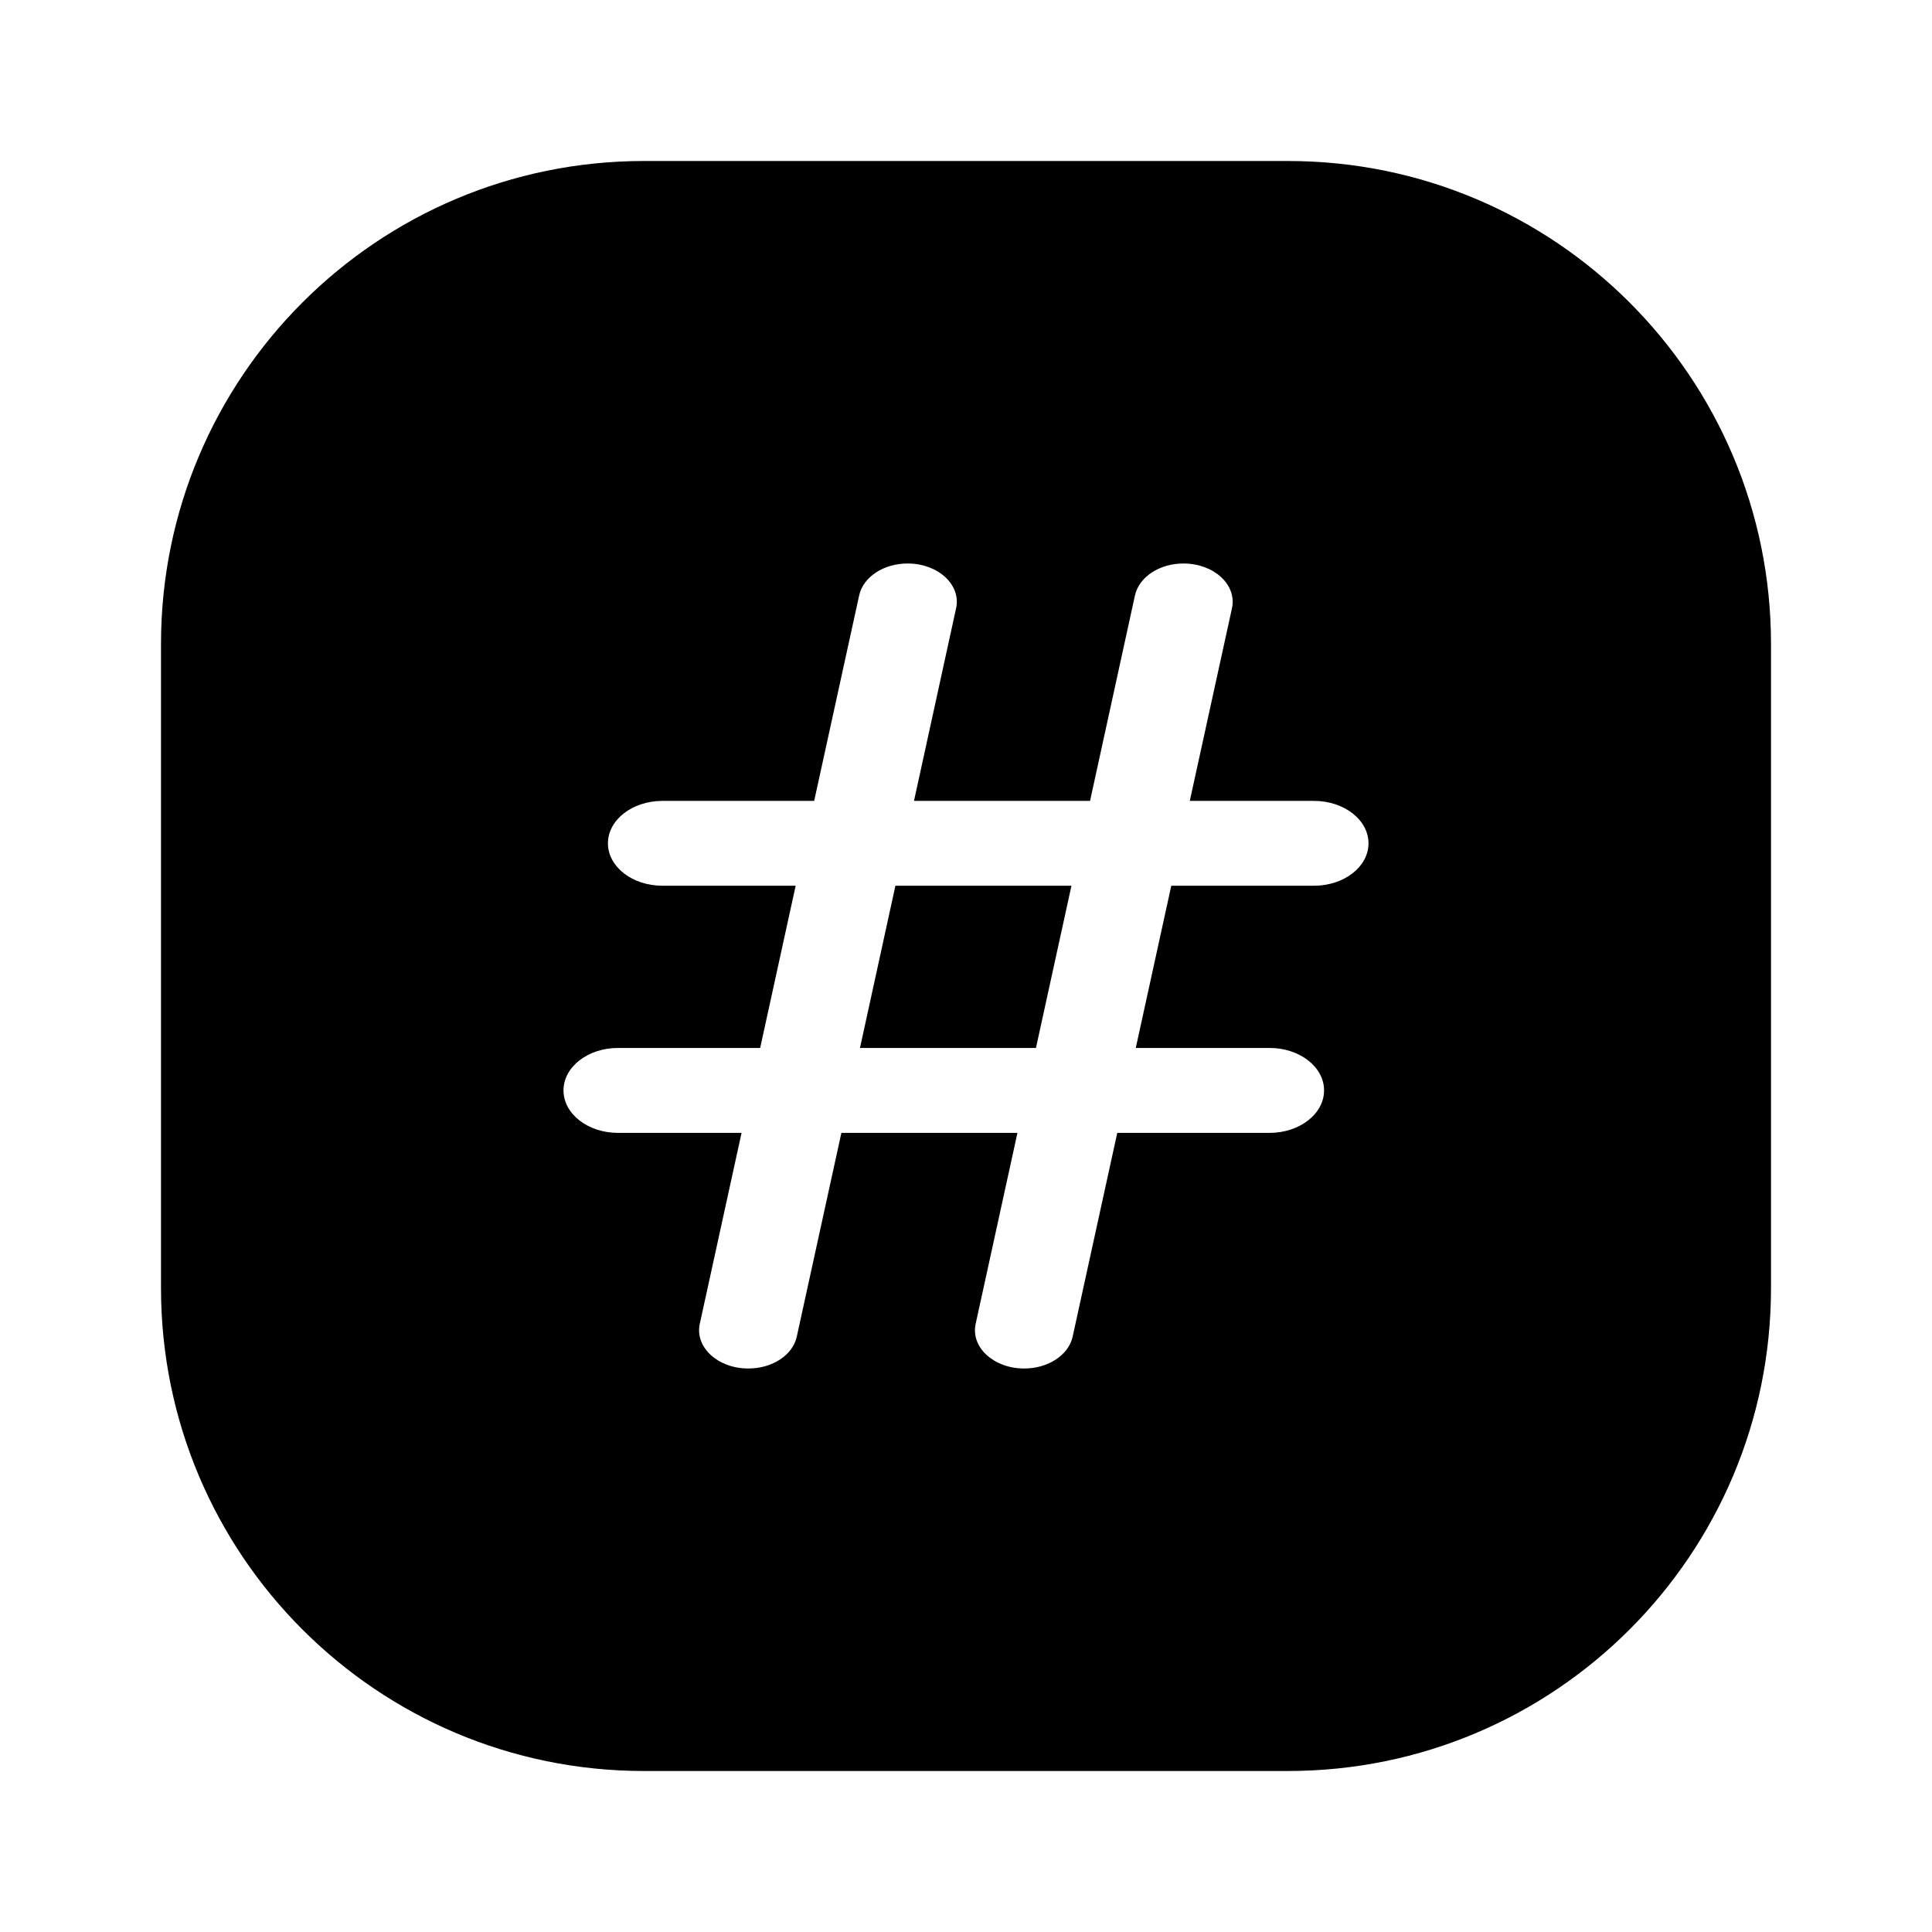
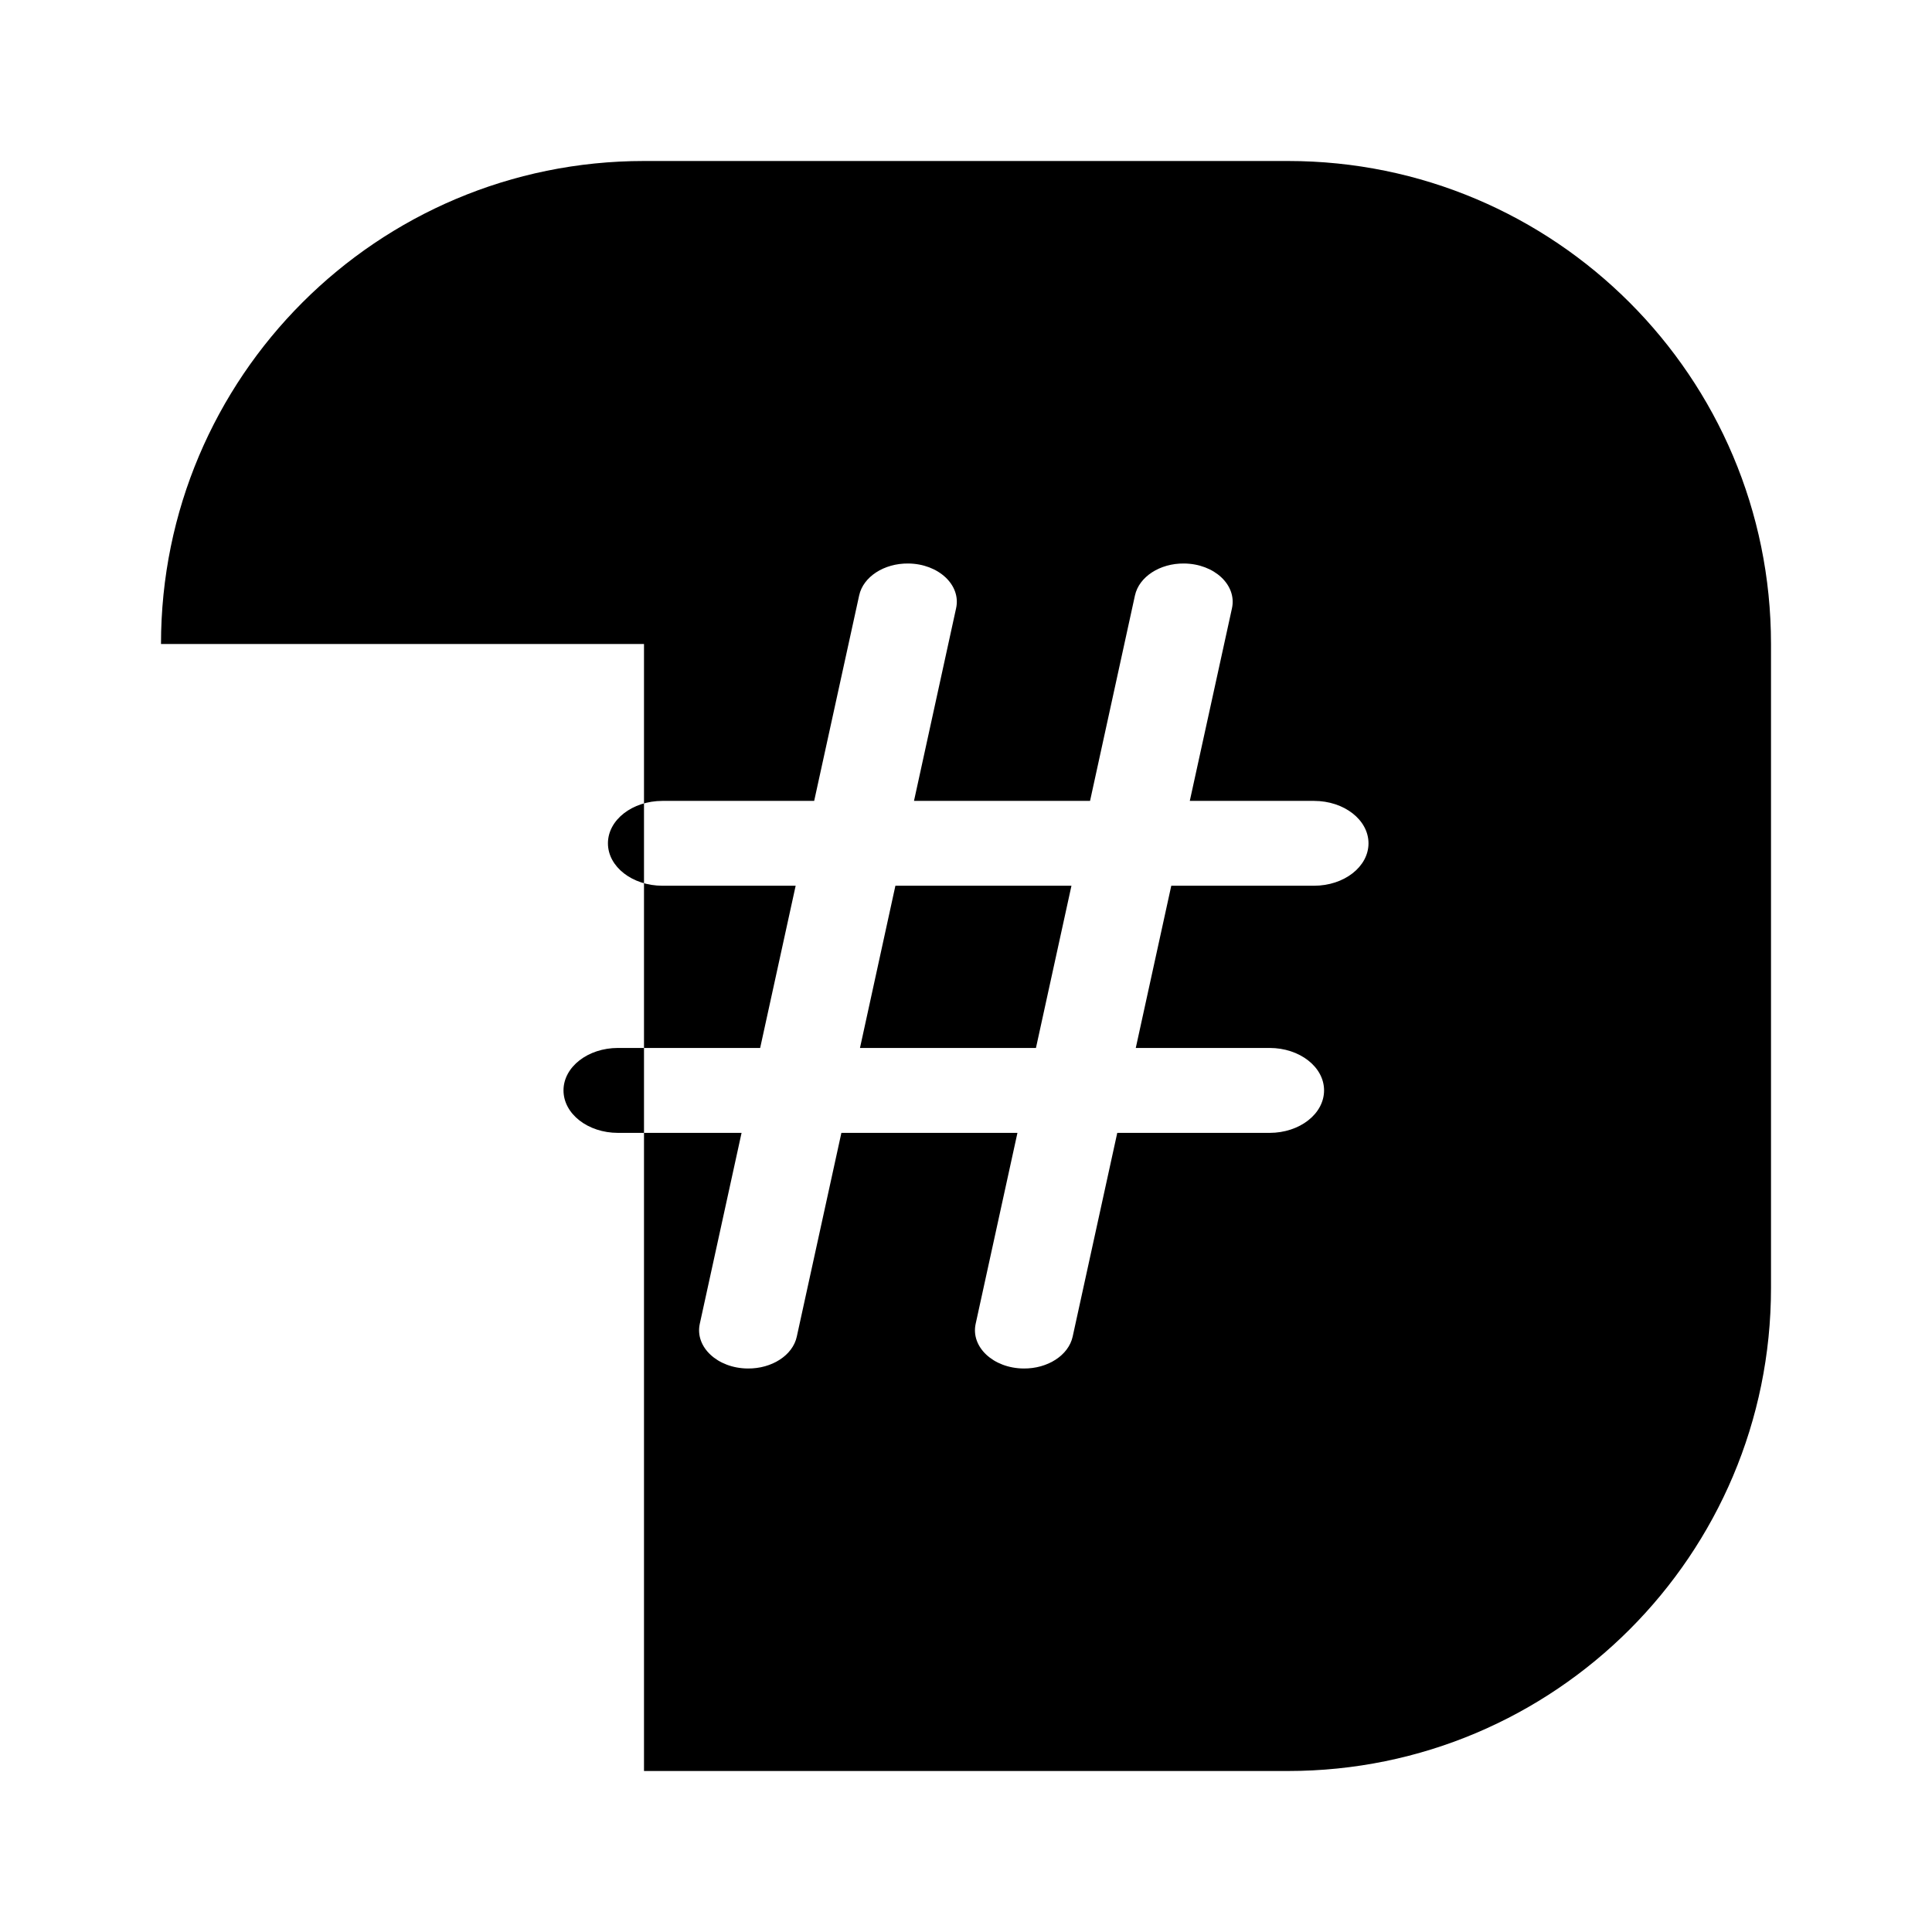
<svg xmlns="http://www.w3.org/2000/svg" width="24" height="24" viewBox="0 0 24 24" fill="none">
-   <path fill-rule="evenodd" clip-rule="evenodd" d="M2 8C2 4.686 4.686 2 8 2H16C19.314 2 22 4.686 22 8V16C22 19.314 19.314 22 16 22H8C4.686 22 2 19.314 2 16V8ZM9.898 16.604C9.848 16.835 9.59 17.003 9.289 17C8.913 16.997 8.63 16.733 8.693 16.445L9.212 14.073H7.677C7.303 14.073 7 13.837 7 13.545C7 13.254 7.303 13.018 7.677 13.018H9.443L9.884 11.003H8.229C7.855 11.003 7.552 10.767 7.552 10.476C7.552 10.185 7.855 9.949 8.229 9.949H10.114L10.673 7.396C10.723 7.165 10.982 6.997 11.282 7C11.657 7.003 11.941 7.267 11.877 7.556L11.354 9.949H13.541L14.099 7.396C14.15 7.165 14.408 6.997 14.708 7C15.084 7.003 15.367 7.267 15.304 7.556L14.78 9.949H16.323C16.697 9.949 17 10.185 17 10.476C17 10.767 16.697 11.003 16.323 11.003H14.55L14.109 13.018H15.771C16.145 13.018 16.448 13.254 16.448 13.545C16.448 13.837 16.145 14.073 15.771 14.073H13.879L13.325 16.604C13.274 16.835 13.016 17.003 12.716 17C12.34 16.997 12.057 16.733 12.12 16.445L12.639 14.073H10.452L9.898 16.604ZM10.683 13.018L11.123 11.003H13.31L12.869 13.018H10.683Z" fill="black" />
+   <path fill-rule="evenodd" clip-rule="evenodd" d="M2 8C2 4.686 4.686 2 8 2H16C19.314 2 22 4.686 22 8V16C22 19.314 19.314 22 16 22H8V8ZM9.898 16.604C9.848 16.835 9.59 17.003 9.289 17C8.913 16.997 8.63 16.733 8.693 16.445L9.212 14.073H7.677C7.303 14.073 7 13.837 7 13.545C7 13.254 7.303 13.018 7.677 13.018H9.443L9.884 11.003H8.229C7.855 11.003 7.552 10.767 7.552 10.476C7.552 10.185 7.855 9.949 8.229 9.949H10.114L10.673 7.396C10.723 7.165 10.982 6.997 11.282 7C11.657 7.003 11.941 7.267 11.877 7.556L11.354 9.949H13.541L14.099 7.396C14.15 7.165 14.408 6.997 14.708 7C15.084 7.003 15.367 7.267 15.304 7.556L14.78 9.949H16.323C16.697 9.949 17 10.185 17 10.476C17 10.767 16.697 11.003 16.323 11.003H14.55L14.109 13.018H15.771C16.145 13.018 16.448 13.254 16.448 13.545C16.448 13.837 16.145 14.073 15.771 14.073H13.879L13.325 16.604C13.274 16.835 13.016 17.003 12.716 17C12.34 16.997 12.057 16.733 12.12 16.445L12.639 14.073H10.452L9.898 16.604ZM10.683 13.018L11.123 11.003H13.31L12.869 13.018H10.683Z" fill="black" />
</svg>